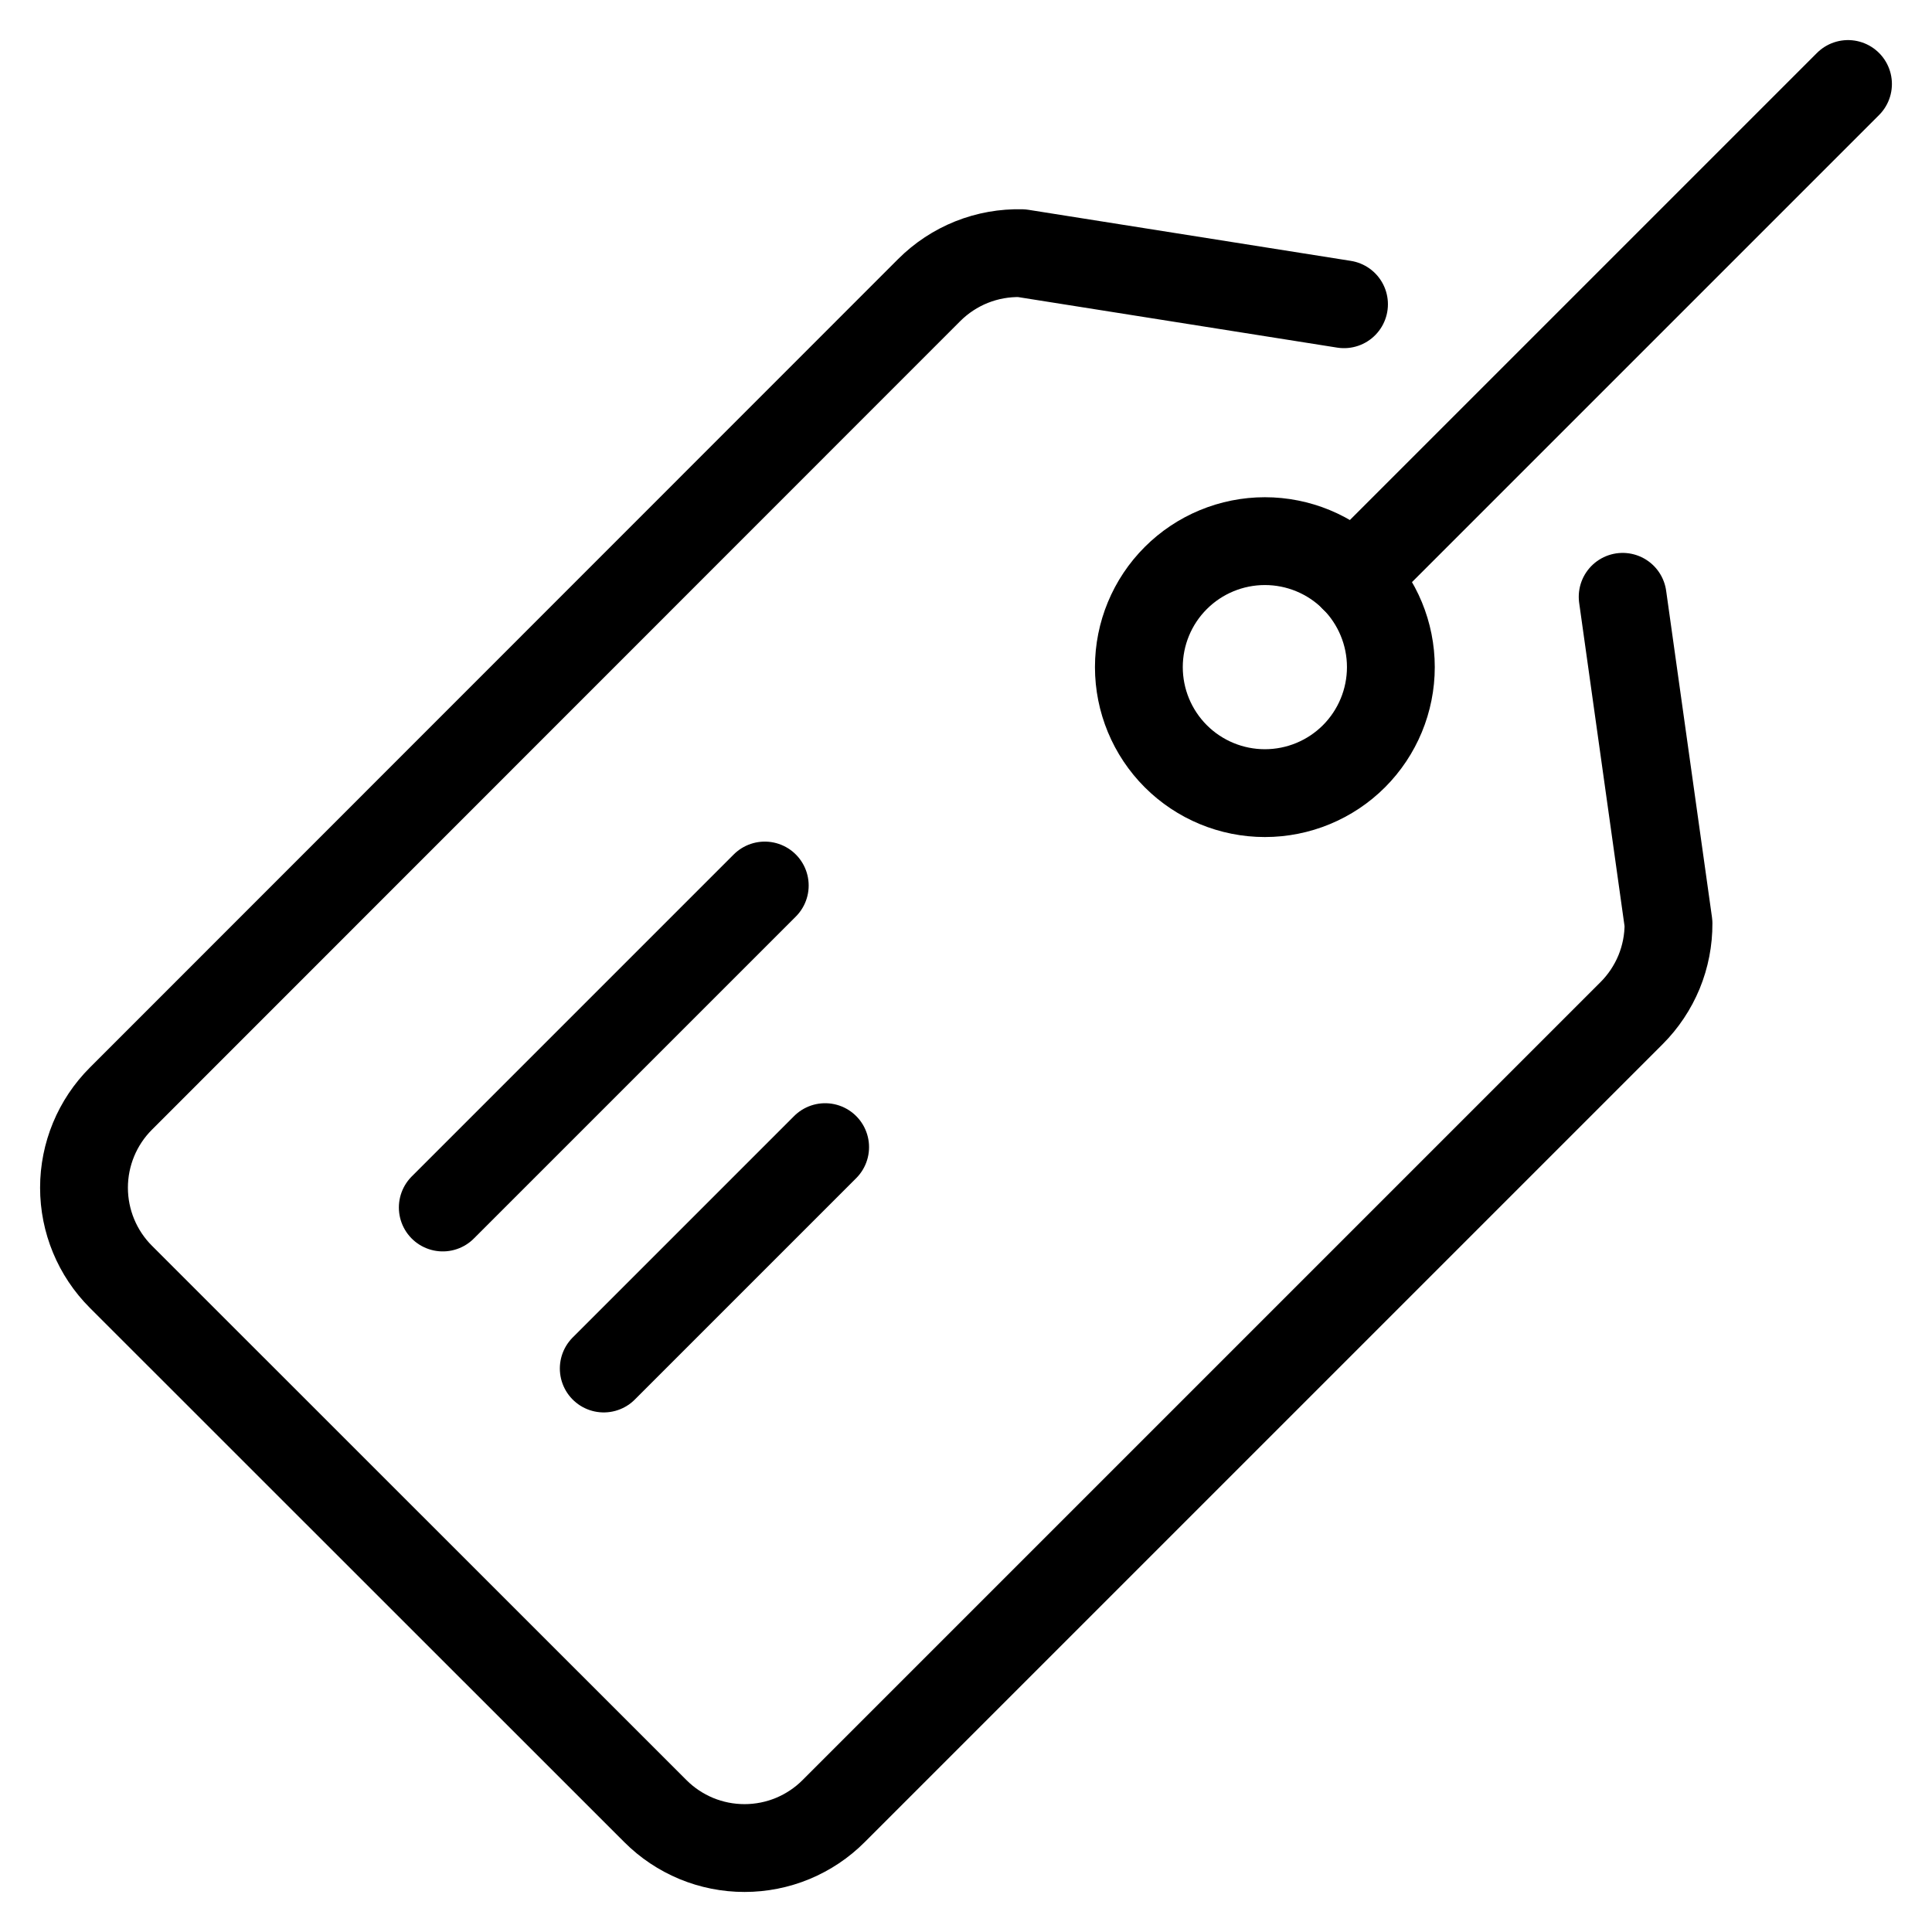
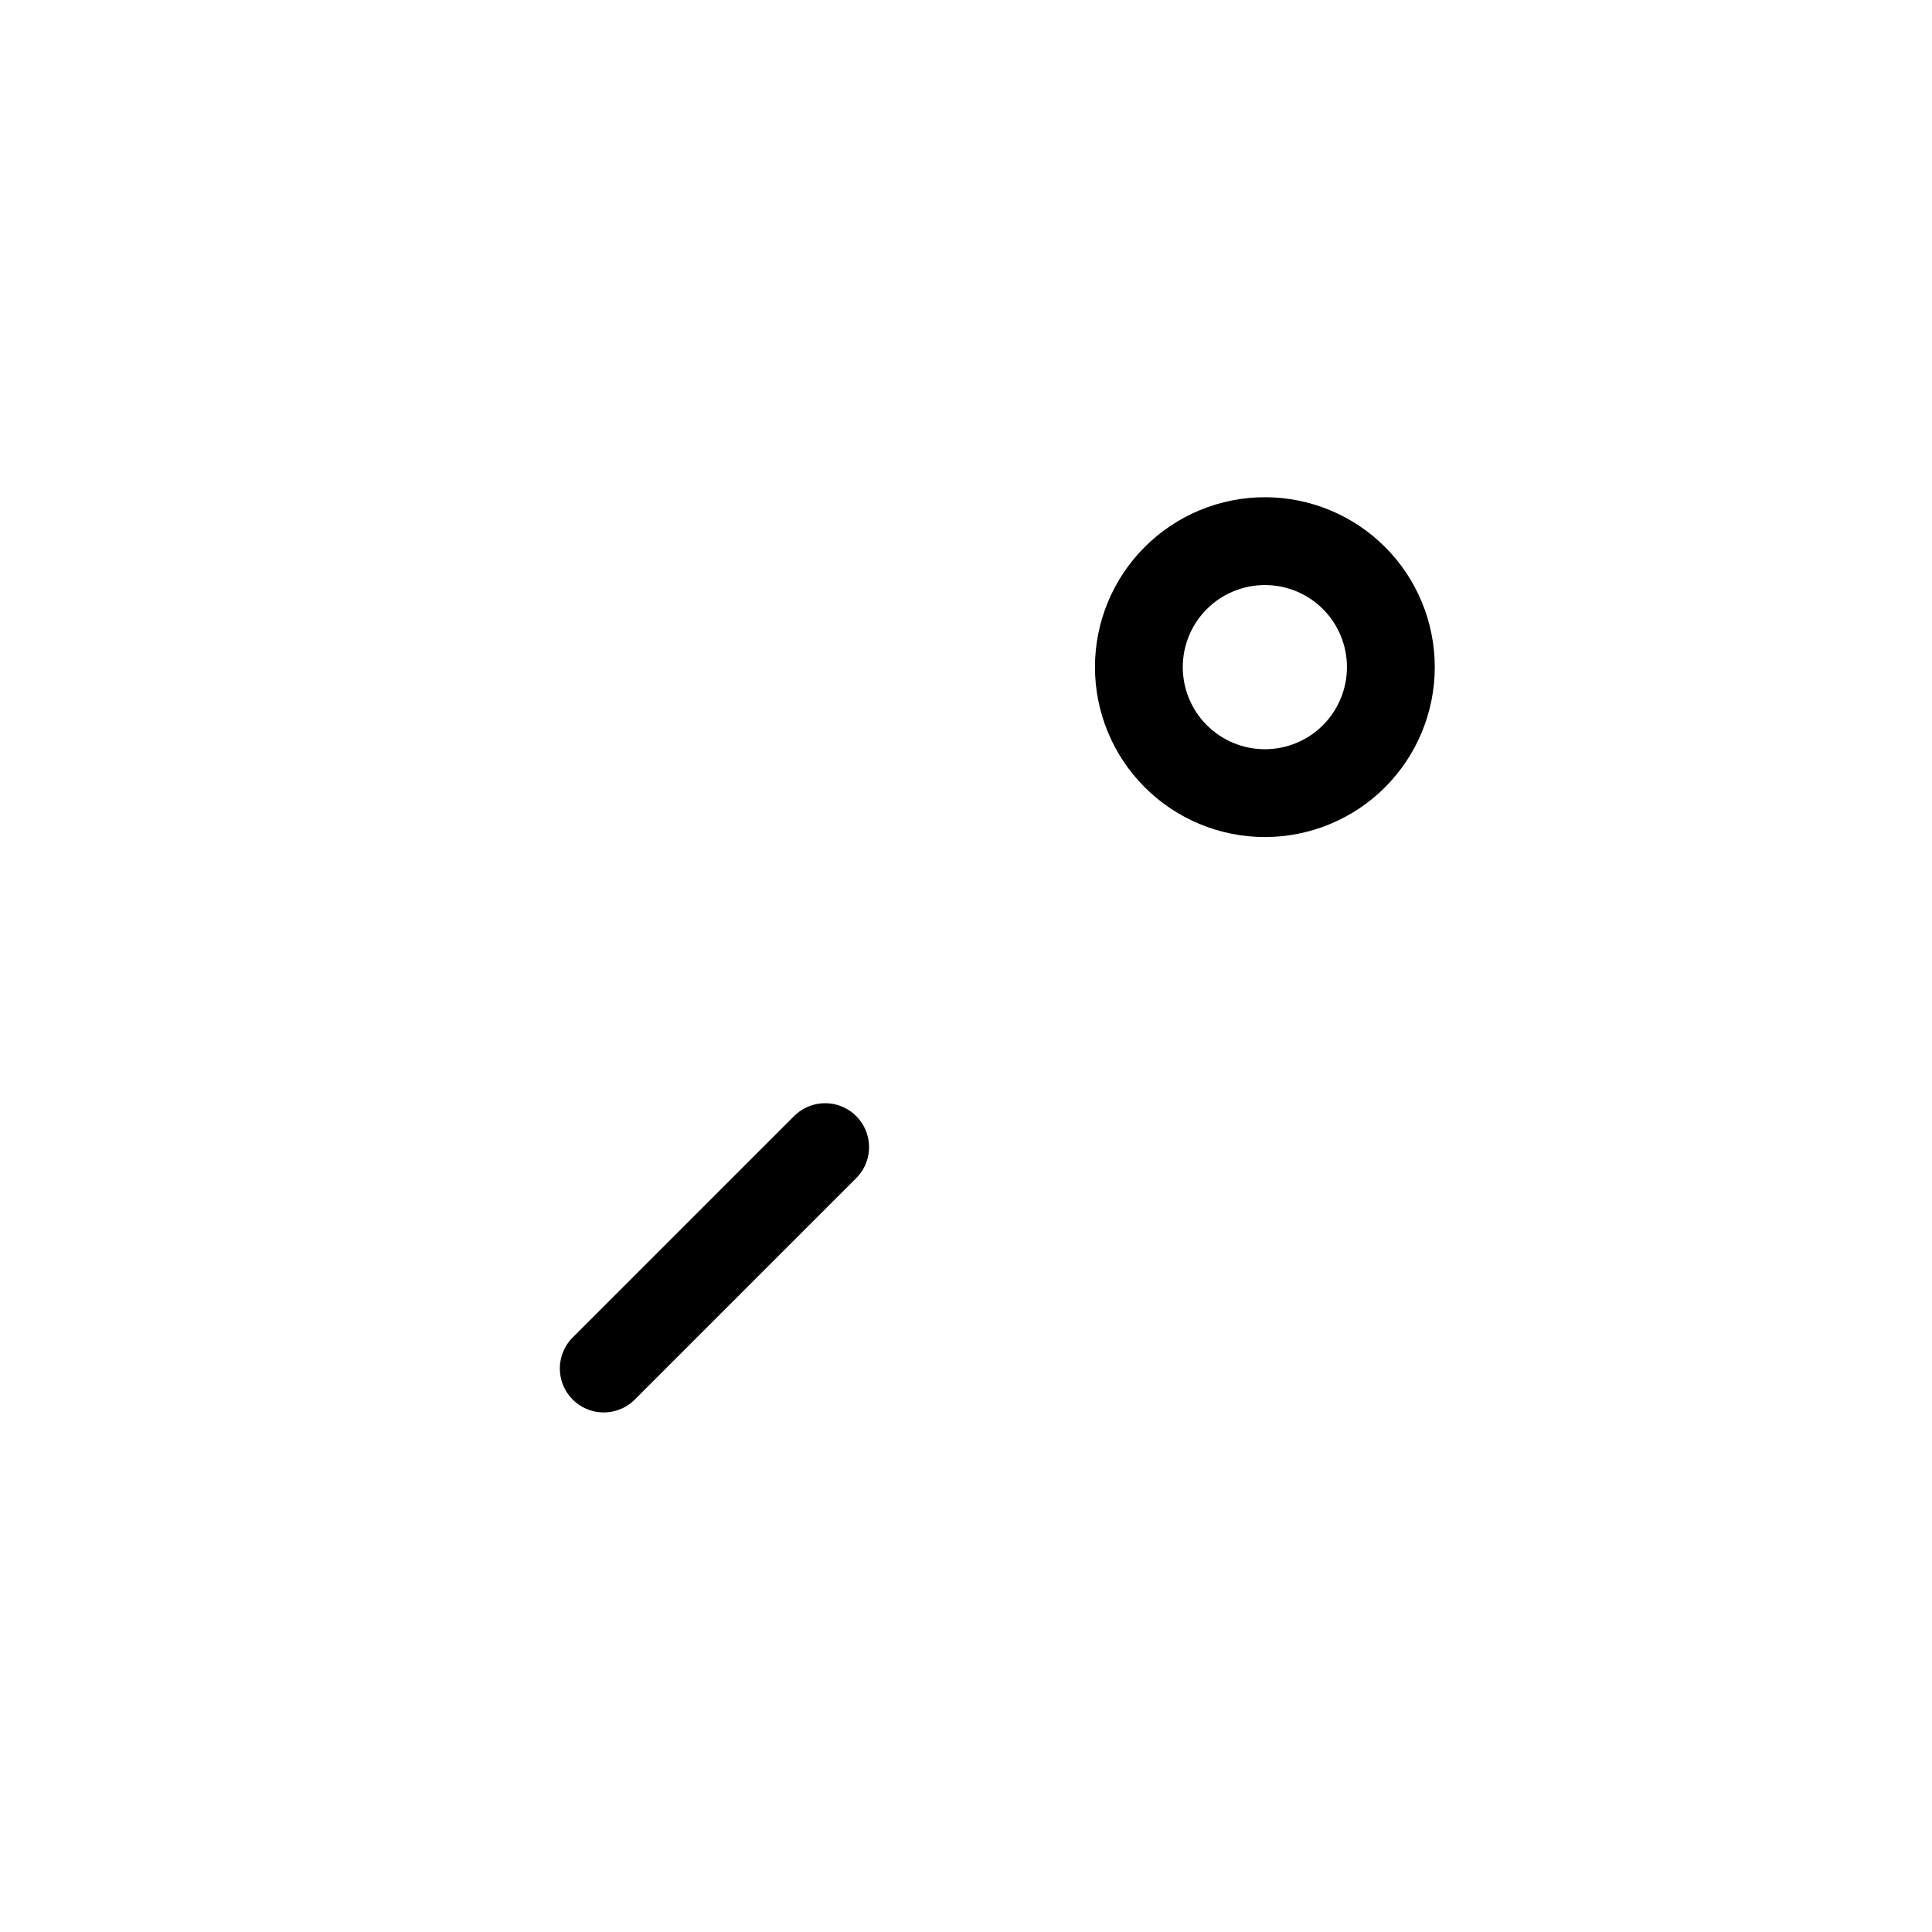
<svg xmlns="http://www.w3.org/2000/svg" fill="none" viewBox="0 0 44 44" height="44" width="44" role="presentation" aria-hidden="true" class="icon-label-tag">
-   <path stroke-linejoin="round" stroke-linecap="round" stroke-width="2" stroke="currentColor" d="M36.955 13.592L37.999 21.03C38.001 21.409 37.928 21.785 37.784 22.136C37.639 22.486 37.427 22.805 37.159 23.073L18.985 41.247C18.719 41.514 18.402 41.725 18.054 41.87C17.706 42.014 17.332 42.088 16.956 42.088C16.578 42.088 16.205 42.014 15.857 41.87C15.509 41.725 15.192 41.514 14.926 41.247L2.753 29.078C2.215 28.54 1.913 27.81 1.913 27.049C1.913 26.289 2.215 25.559 2.753 25.021L21.162 6.606C21.438 6.33 21.766 6.114 22.128 5.969C22.49 5.825 22.877 5.756 23.267 5.766L30.609 6.929" />
-   <path stroke-linejoin="round" stroke-linecap="round" stroke-width="2" stroke="currentColor" d="M10.084 27.5L17.417 20.167" />
  <path stroke-linejoin="round" stroke-linecap="round" stroke-width="2" stroke="currentColor" d="M13.75 31.167L18.792 26.125" />
  <path stroke-linejoin="round" stroke-linecap="round" stroke-width="2" stroke="currentColor" d="M31.676 15.193C31.676 15.954 31.374 16.684 30.836 17.223C30.298 17.761 29.568 18.063 28.807 18.063C28.046 18.063 27.316 17.761 26.778 17.223C26.239 16.684 25.937 15.954 25.937 15.193C25.937 14.432 26.239 13.702 26.778 13.164C27.316 12.626 28.046 12.324 28.807 12.324C29.568 12.324 30.298 12.626 30.836 13.164C31.374 13.702 31.676 14.432 31.676 15.193Z" />
-   <path stroke-linejoin="round" stroke-linecap="round" stroke-width="2" stroke="currentColor" d="M30.834 13.166L42.087 1.913" />
</svg>